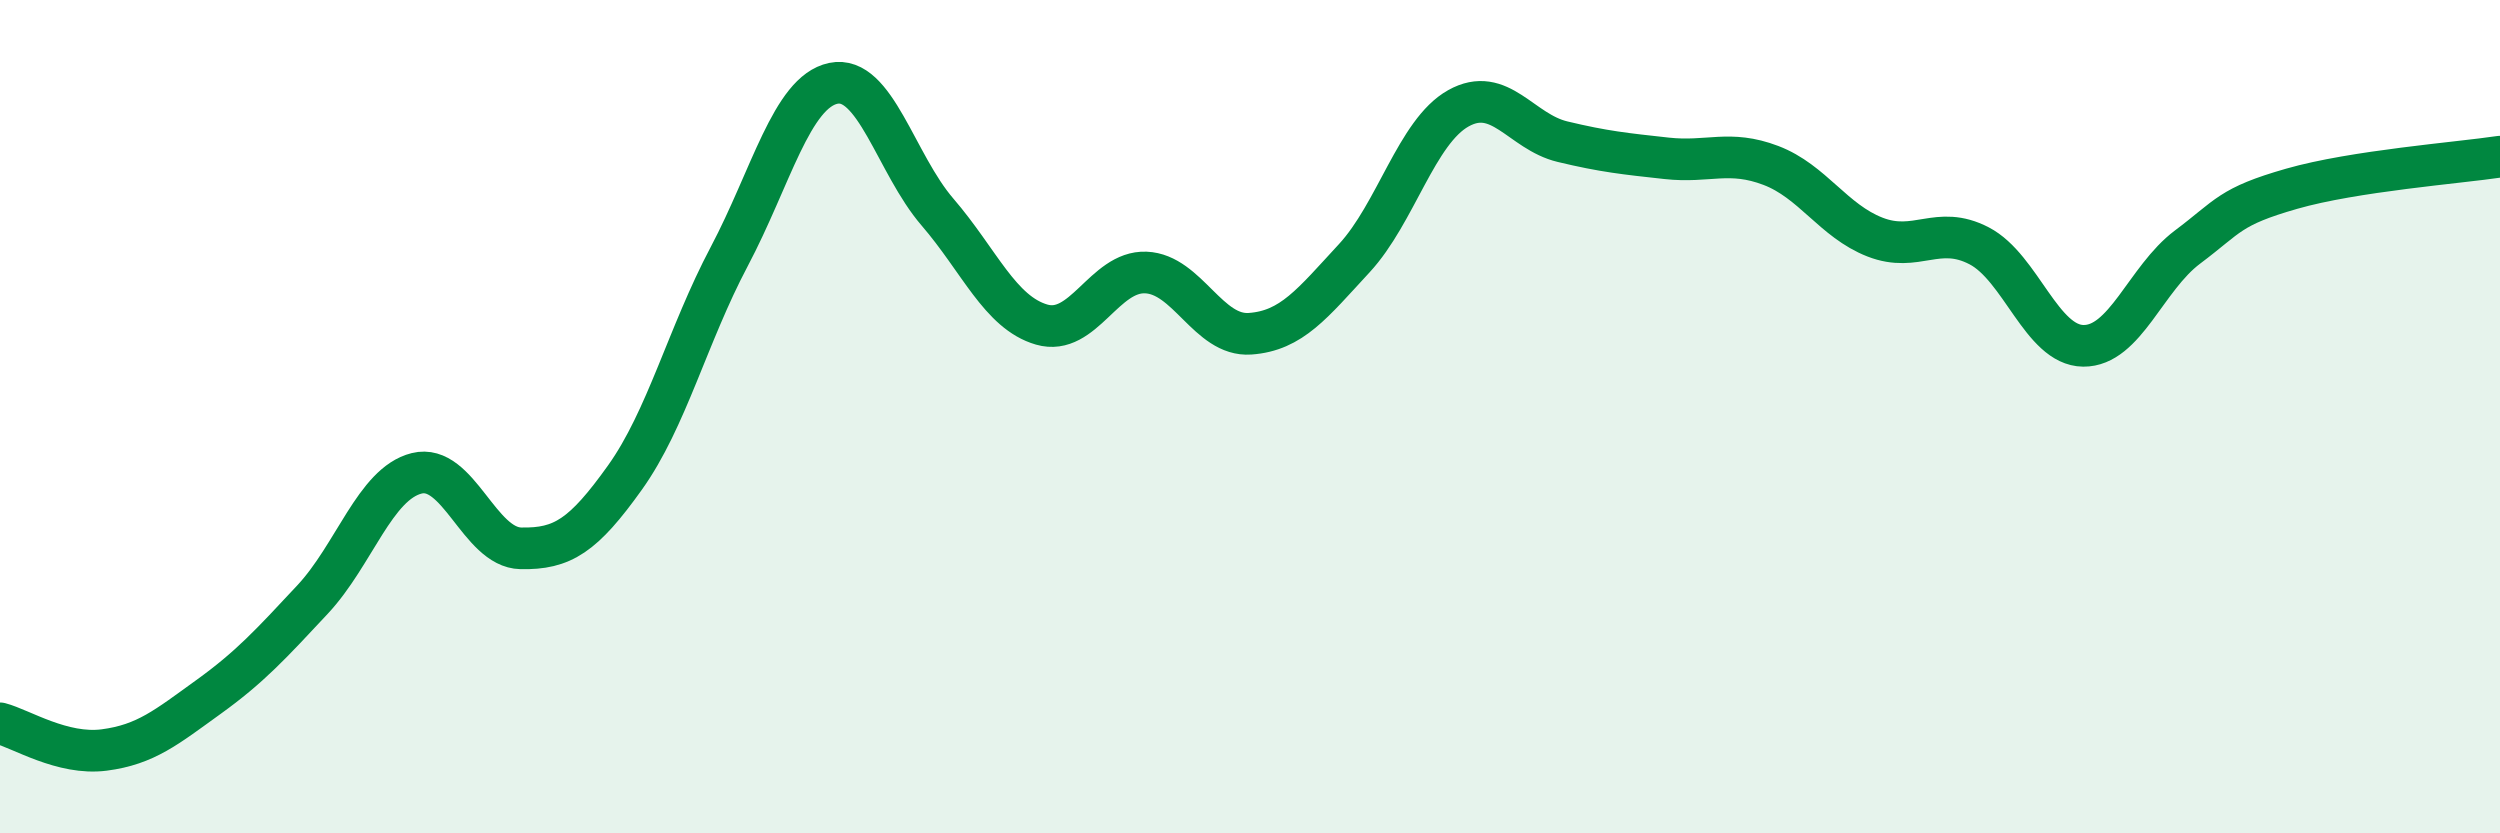
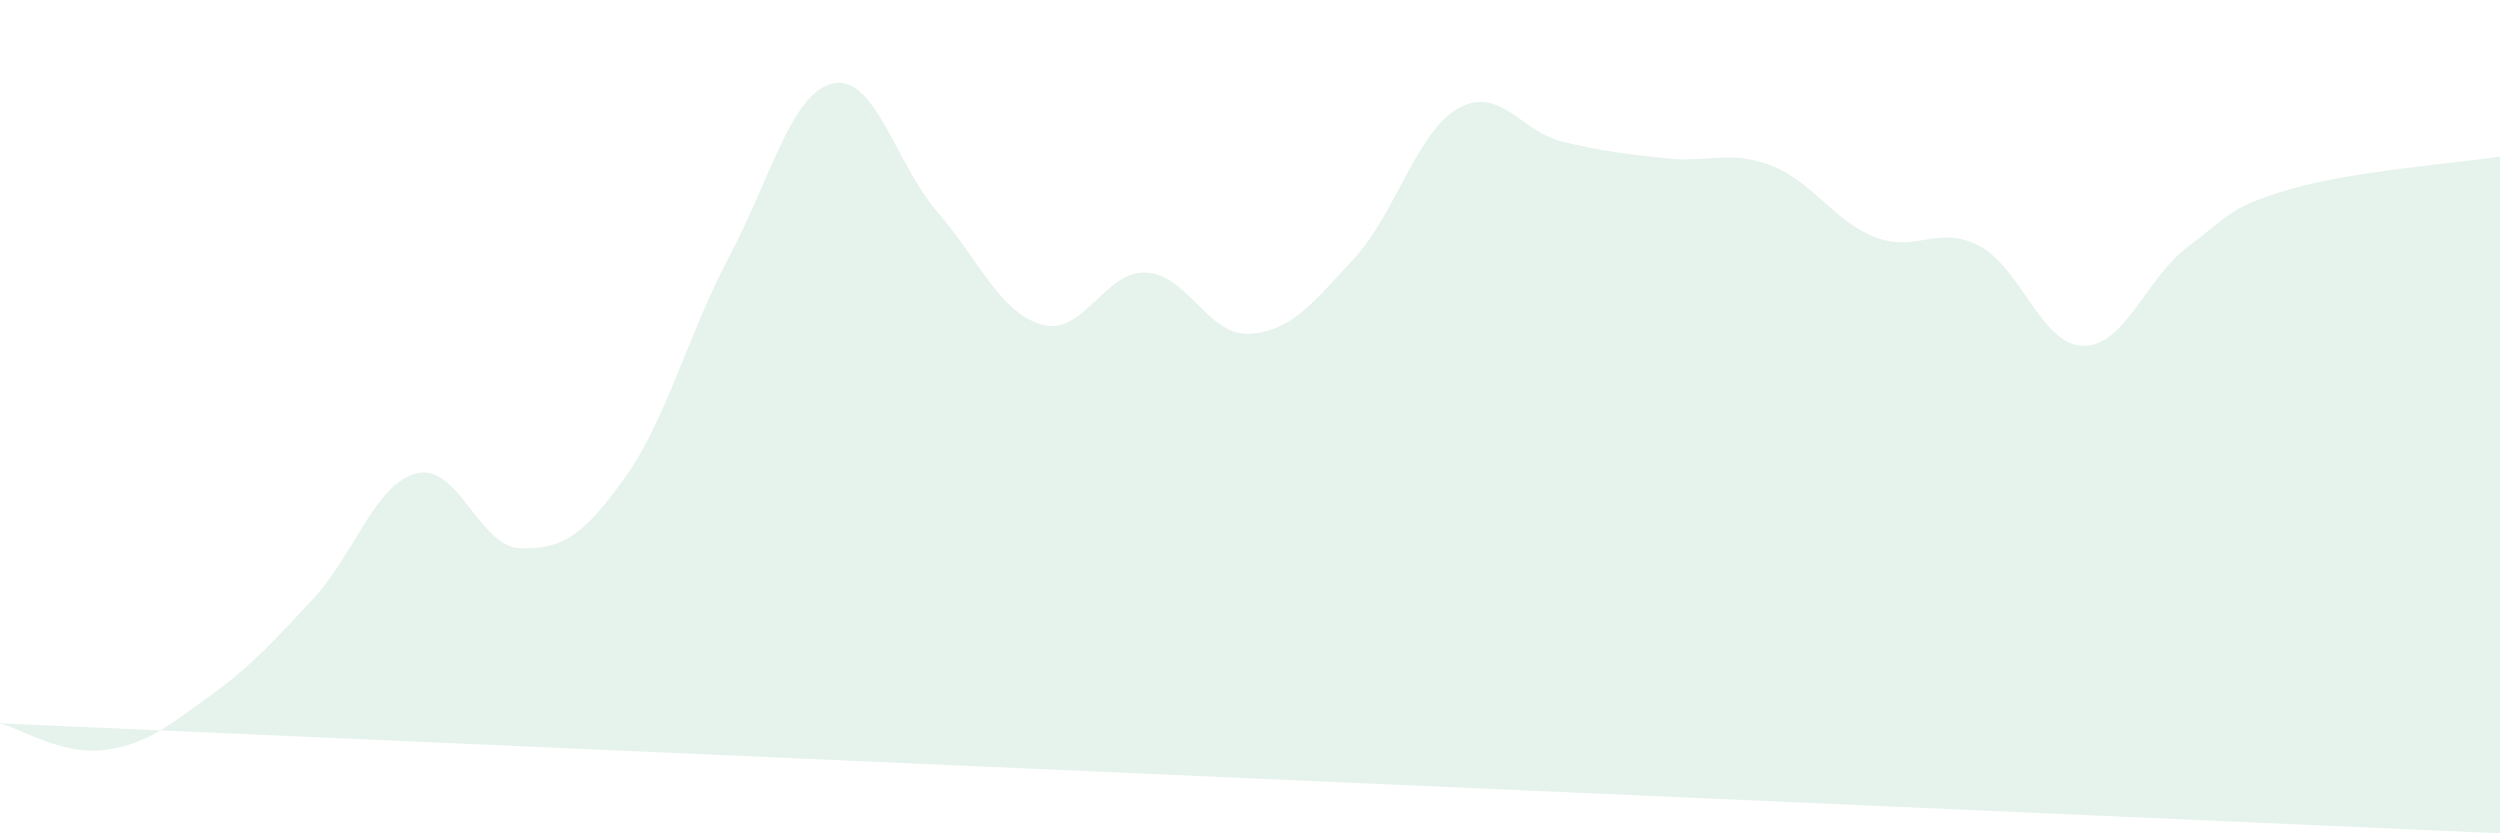
<svg xmlns="http://www.w3.org/2000/svg" width="60" height="20" viewBox="0 0 60 20">
-   <path d="M 0,17.36 C 0.5,17.49 1.5,18.13 2.5,18 C 3.5,17.87 4,17.45 5,16.73 C 6,16.01 6.5,15.46 7.5,14.39 C 8.5,13.32 9,11.61 10,11.36 C 11,11.11 11.5,13.14 12.5,13.16 C 13.5,13.18 14,12.86 15,11.46 C 16,10.06 16.5,8.05 17.5,6.16 C 18.5,4.27 19,2.21 20,2 C 21,1.79 21.5,3.93 22.5,5.09 C 23.5,6.25 24,7.5 25,7.79 C 26,8.08 26.5,6.5 27.5,6.54 C 28.5,6.58 29,8.08 30,8.01 C 31,7.94 31.5,7.28 32.5,6.2 C 33.5,5.12 34,3.16 35,2.6 C 36,2.04 36.5,3.16 37.5,3.4 C 38.5,3.64 39,3.69 40,3.8 C 41,3.91 41.5,3.59 42.5,3.97 C 43.5,4.35 44,5.3 45,5.69 C 46,6.08 46.5,5.38 47.5,5.9 C 48.5,6.42 49,8.29 50,8.3 C 51,8.31 51.5,6.68 52.5,5.93 C 53.5,5.18 53.5,4.96 55,4.53 C 56.5,4.1 59,3.91 60,3.76L60 20L0 20Z" fill="#008740" opacity="0.1" stroke-linecap="round" stroke-linejoin="round" />
-   <path d="M 0,17.36 C 0.5,17.49 1.5,18.13 2.5,18 C 3.5,17.87 4,17.45 5,16.73 C 6,16.01 6.5,15.46 7.5,14.39 C 8.5,13.32 9,11.61 10,11.36 C 11,11.11 11.5,13.14 12.5,13.16 C 13.5,13.18 14,12.86 15,11.46 C 16,10.06 16.5,8.05 17.5,6.16 C 18.5,4.27 19,2.21 20,2 C 21,1.79 21.5,3.93 22.5,5.09 C 23.5,6.25 24,7.5 25,7.79 C 26,8.08 26.5,6.5 27.5,6.54 C 28.5,6.58 29,8.08 30,8.01 C 31,7.94 31.5,7.28 32.5,6.2 C 33.5,5.12 34,3.16 35,2.6 C 36,2.04 36.5,3.16 37.5,3.4 C 38.5,3.64 39,3.69 40,3.8 C 41,3.91 41.5,3.59 42.5,3.97 C 43.5,4.35 44,5.3 45,5.69 C 46,6.08 46.5,5.38 47.5,5.9 C 48.5,6.42 49,8.29 50,8.3 C 51,8.31 51.5,6.68 52.5,5.93 C 53.5,5.18 53.5,4.96 55,4.53 C 56.5,4.1 59,3.91 60,3.76" stroke="#008740" stroke-width="1" fill="none" stroke-linecap="round" stroke-linejoin="round" />
+   <path d="M 0,17.36 C 0.5,17.49 1.5,18.13 2.5,18 C 3.5,17.87 4,17.45 5,16.73 C 6,16.01 6.5,15.46 7.5,14.39 C 8.5,13.32 9,11.61 10,11.36 C 11,11.11 11.5,13.14 12.5,13.16 C 13.5,13.18 14,12.86 15,11.46 C 16,10.06 16.5,8.05 17.5,6.16 C 18.5,4.27 19,2.21 20,2 C 21,1.79 21.5,3.93 22.5,5.09 C 23.5,6.25 24,7.5 25,7.79 C 26,8.08 26.5,6.5 27.5,6.54 C 28.5,6.58 29,8.08 30,8.01 C 31,7.94 31.5,7.28 32.5,6.2 C 33.5,5.12 34,3.16 35,2.6 C 36,2.04 36.5,3.16 37.5,3.4 C 38.5,3.64 39,3.69 40,3.8 C 41,3.91 41.5,3.59 42.5,3.97 C 43.5,4.35 44,5.3 45,5.69 C 46,6.08 46.5,5.38 47.5,5.9 C 48.5,6.42 49,8.29 50,8.3 C 51,8.31 51.5,6.68 52.5,5.93 C 53.5,5.18 53.5,4.96 55,4.53 C 56.5,4.1 59,3.91 60,3.76L60 20Z" fill="#008740" opacity="0.1" stroke-linecap="round" stroke-linejoin="round" />
</svg>